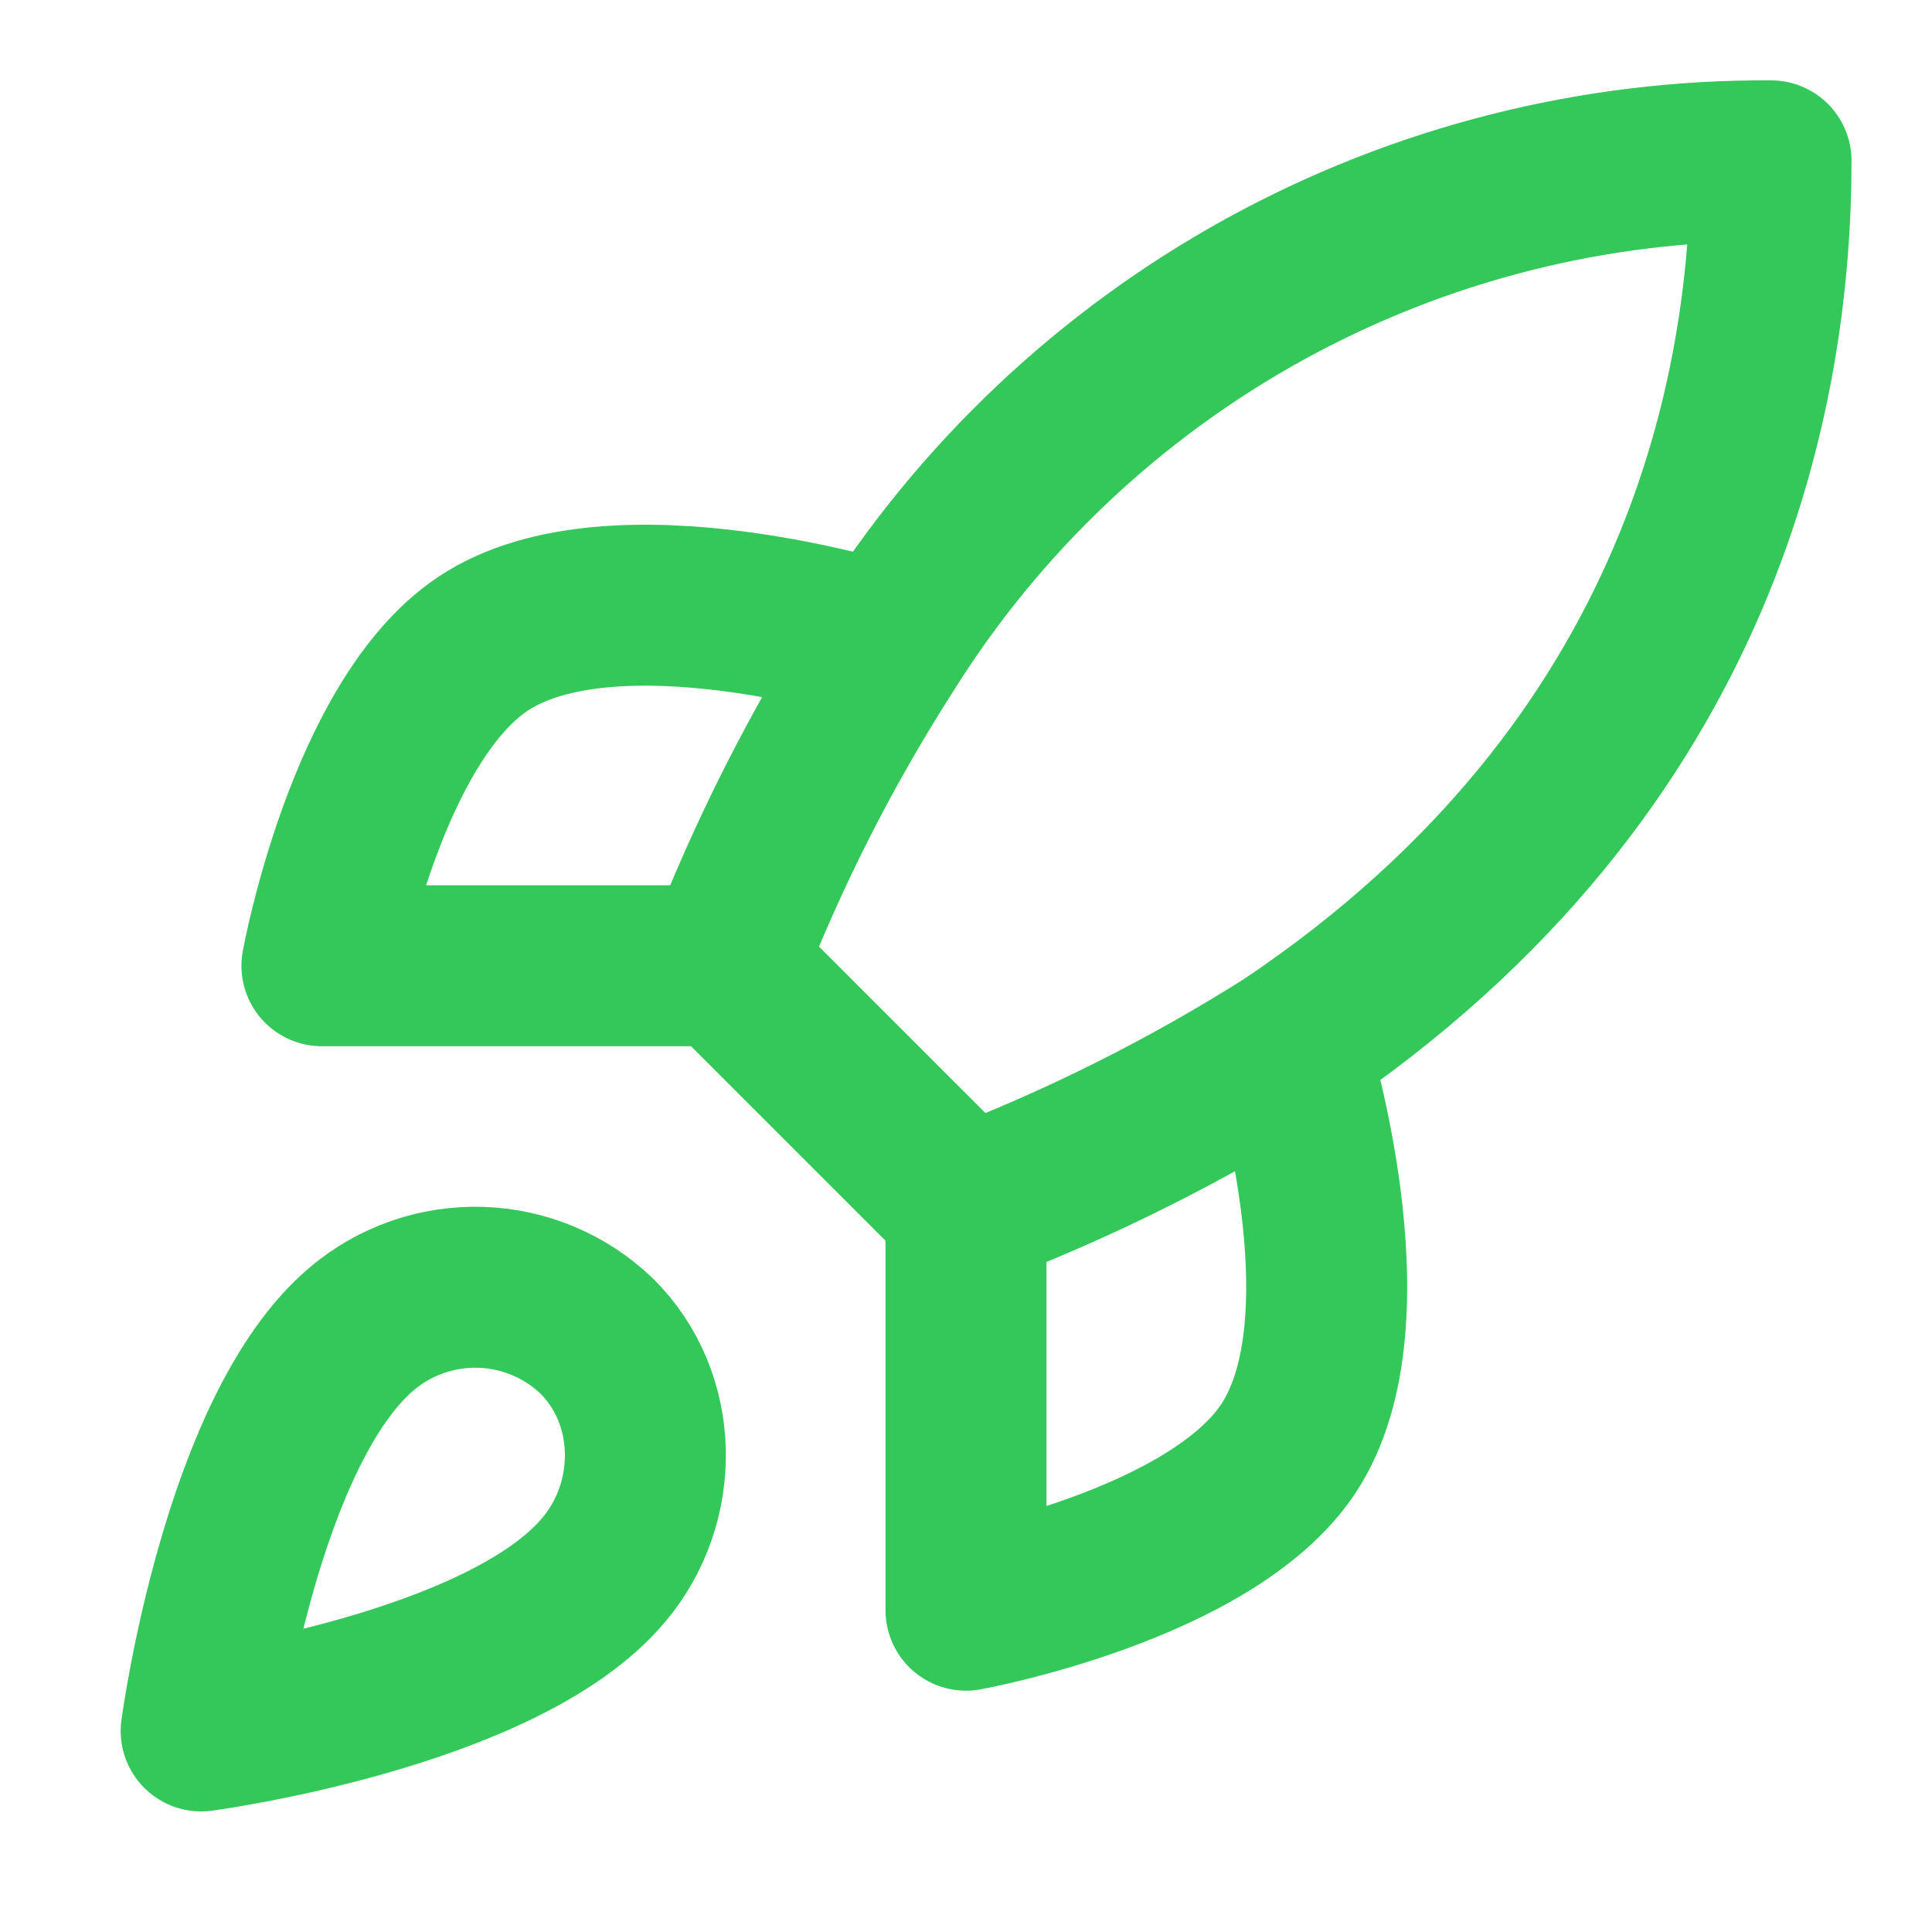
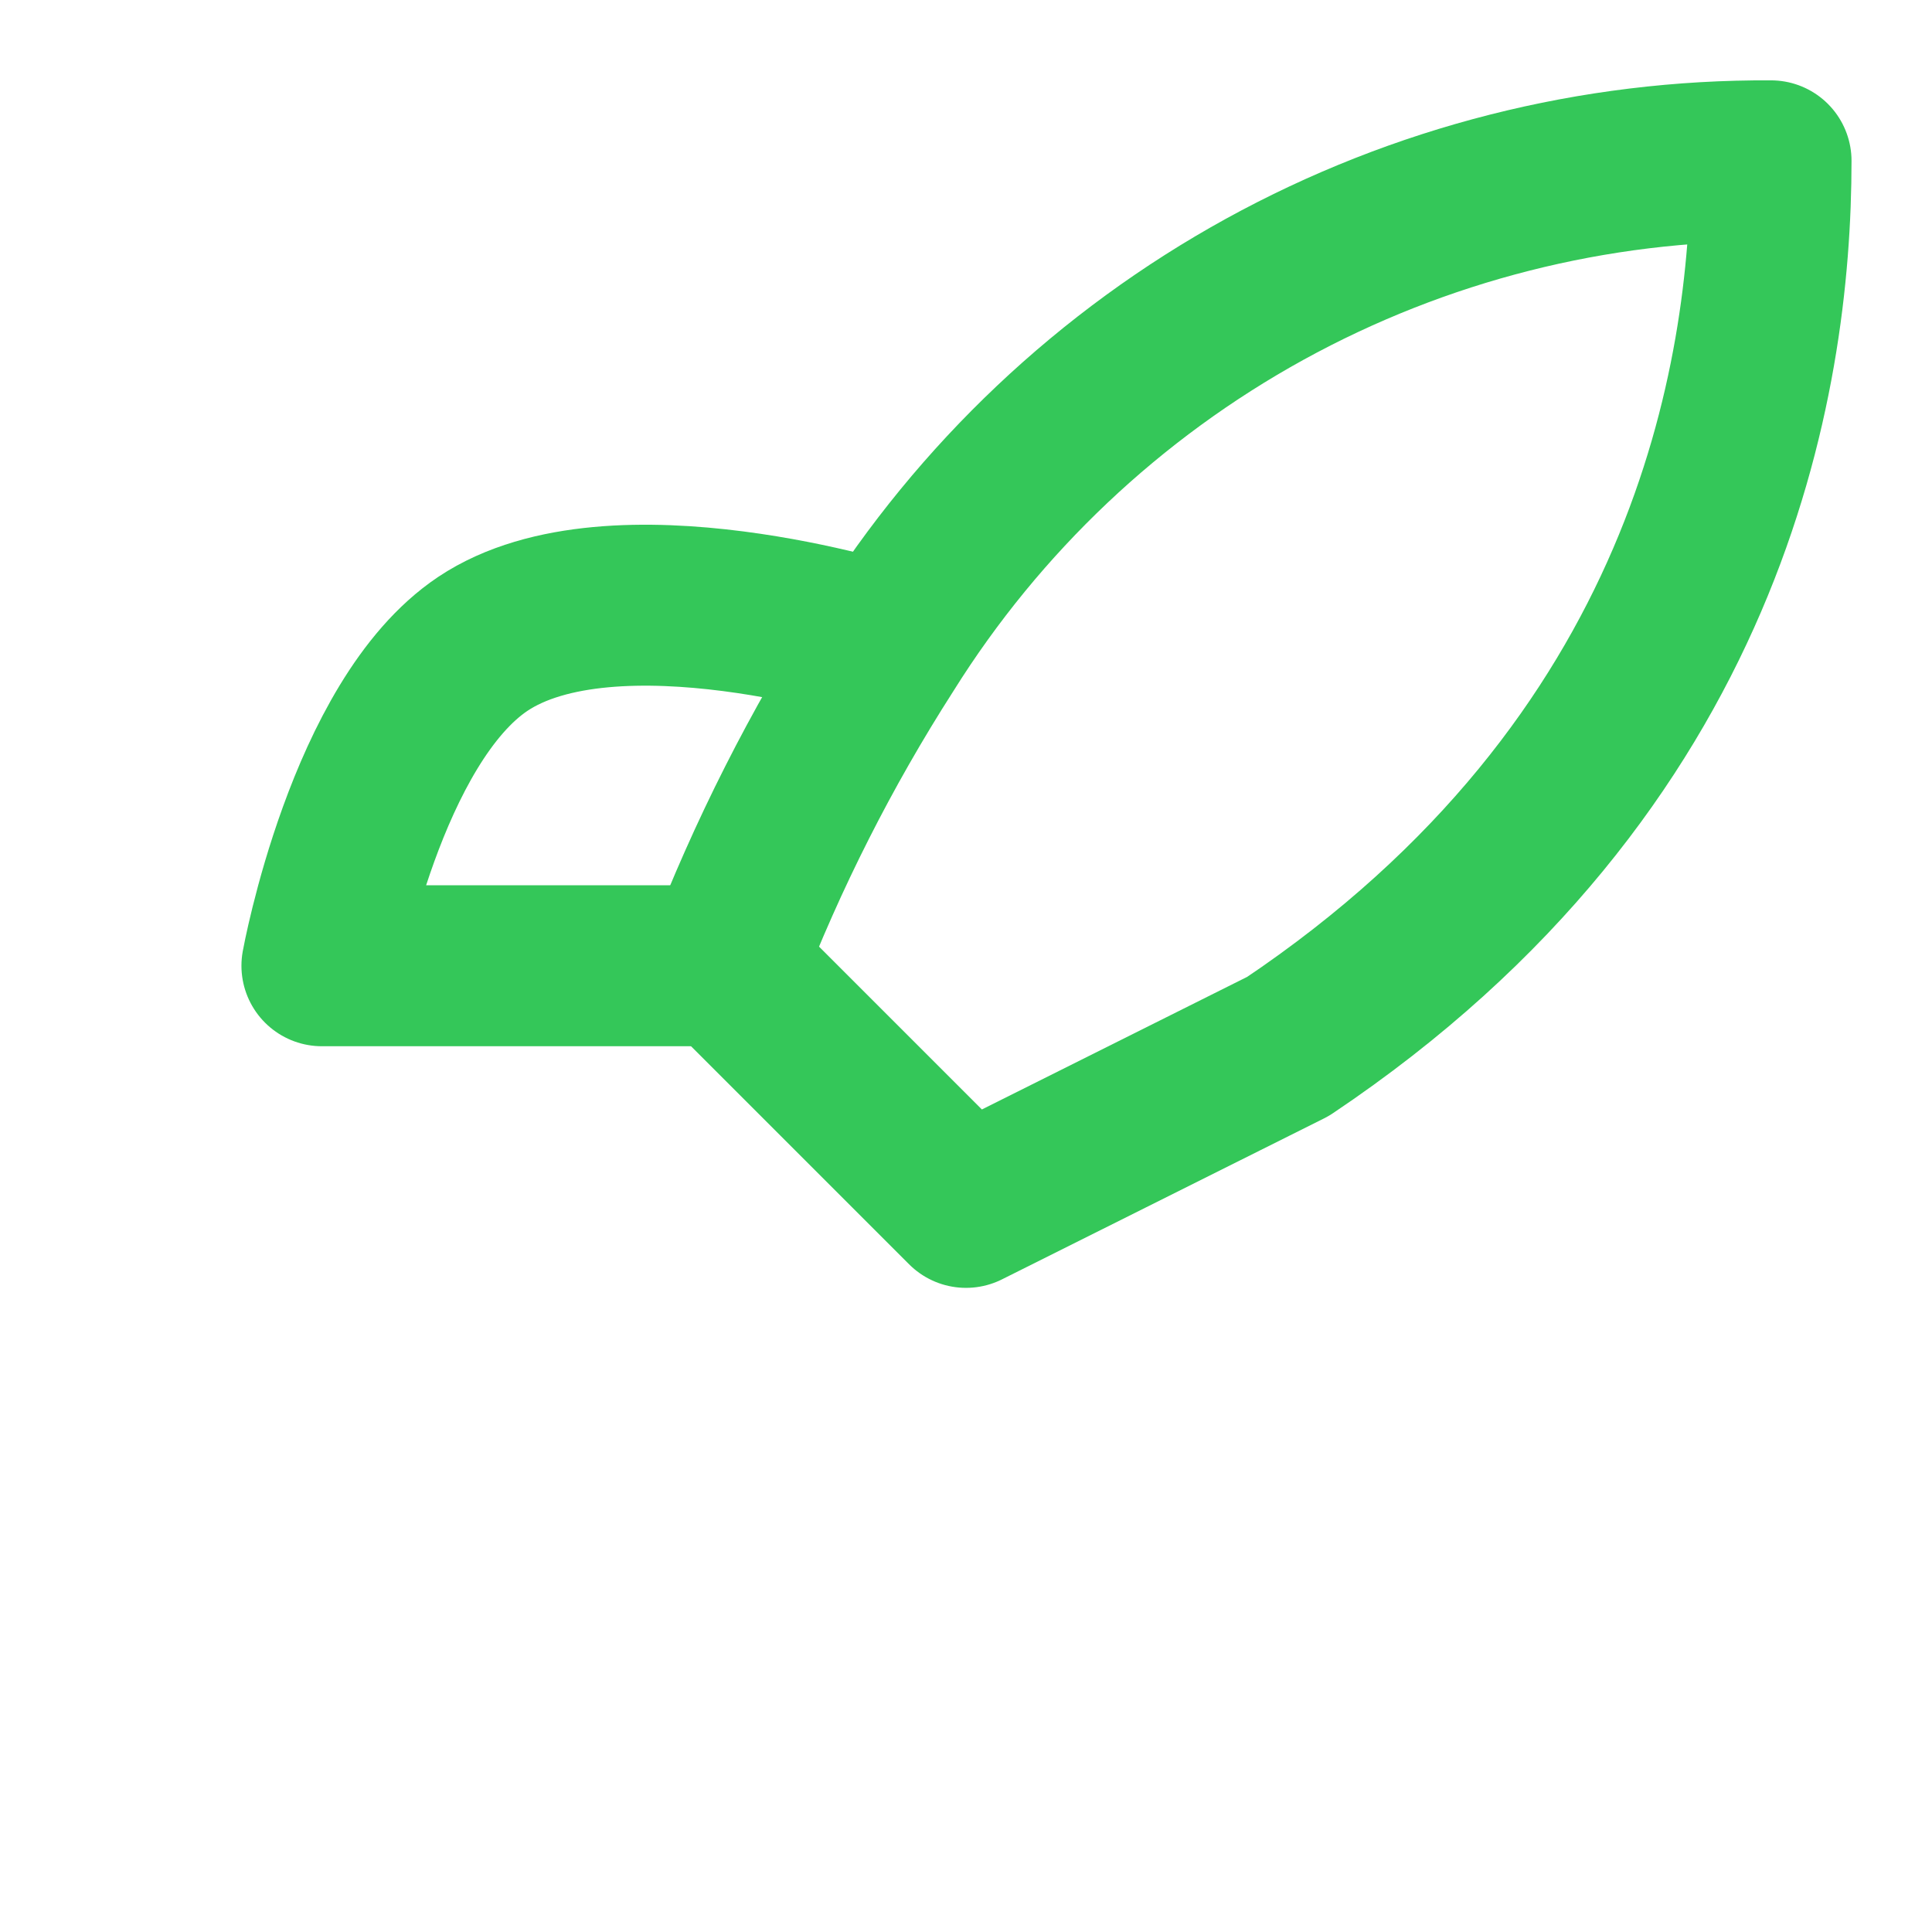
<svg xmlns="http://www.w3.org/2000/svg" width="16" height="16" viewBox="0 0 16 16" fill="none">
-   <path d="M2.999 11.002C1.999 11.842 1.666 14.335 1.666 14.335C1.666 14.335 4.159 14.002 4.999 13.002C5.473 12.442 5.466 11.582 4.939 11.062C4.68 10.815 4.339 10.672 3.981 10.661C3.623 10.65 3.273 10.771 2.999 11.002Z" stroke="#34C759" stroke-width="1.333" stroke-linecap="round" stroke-linejoin="round" />
-   <path d="M8 9.999L6 7.999C6.355 7.078 6.801 6.196 7.333 5.366C8.11 4.124 9.192 3.101 10.475 2.395C11.759 1.689 13.202 1.323 14.667 1.332C14.667 3.146 14.147 6.332 10.667 8.666C9.825 9.198 8.931 9.645 8 9.999Z" stroke="#34C759" stroke-width="1.333" stroke-linecap="round" stroke-linejoin="round" />
+   <path d="M8 9.999L6 7.999C6.355 7.078 6.801 6.196 7.333 5.366C8.11 4.124 9.192 3.101 10.475 2.395C11.759 1.689 13.202 1.323 14.667 1.332C14.667 3.146 14.147 6.332 10.667 8.666Z" stroke="#34C759" stroke-width="1.333" stroke-linecap="round" stroke-linejoin="round" />
  <path d="M5.999 7.998H2.666C2.666 7.998 3.033 5.978 3.999 5.332C5.079 4.612 7.333 5.332 7.333 5.332" stroke="#34C759" stroke-width="1.333" stroke-linecap="round" stroke-linejoin="round" />
-   <path d="M8 10.001V13.335C8 13.335 10.02 12.968 10.667 12.001C11.387 10.921 10.667 8.668 10.667 8.668" stroke="#34C759" stroke-width="1.333" stroke-linecap="round" stroke-linejoin="round" />
</svg>